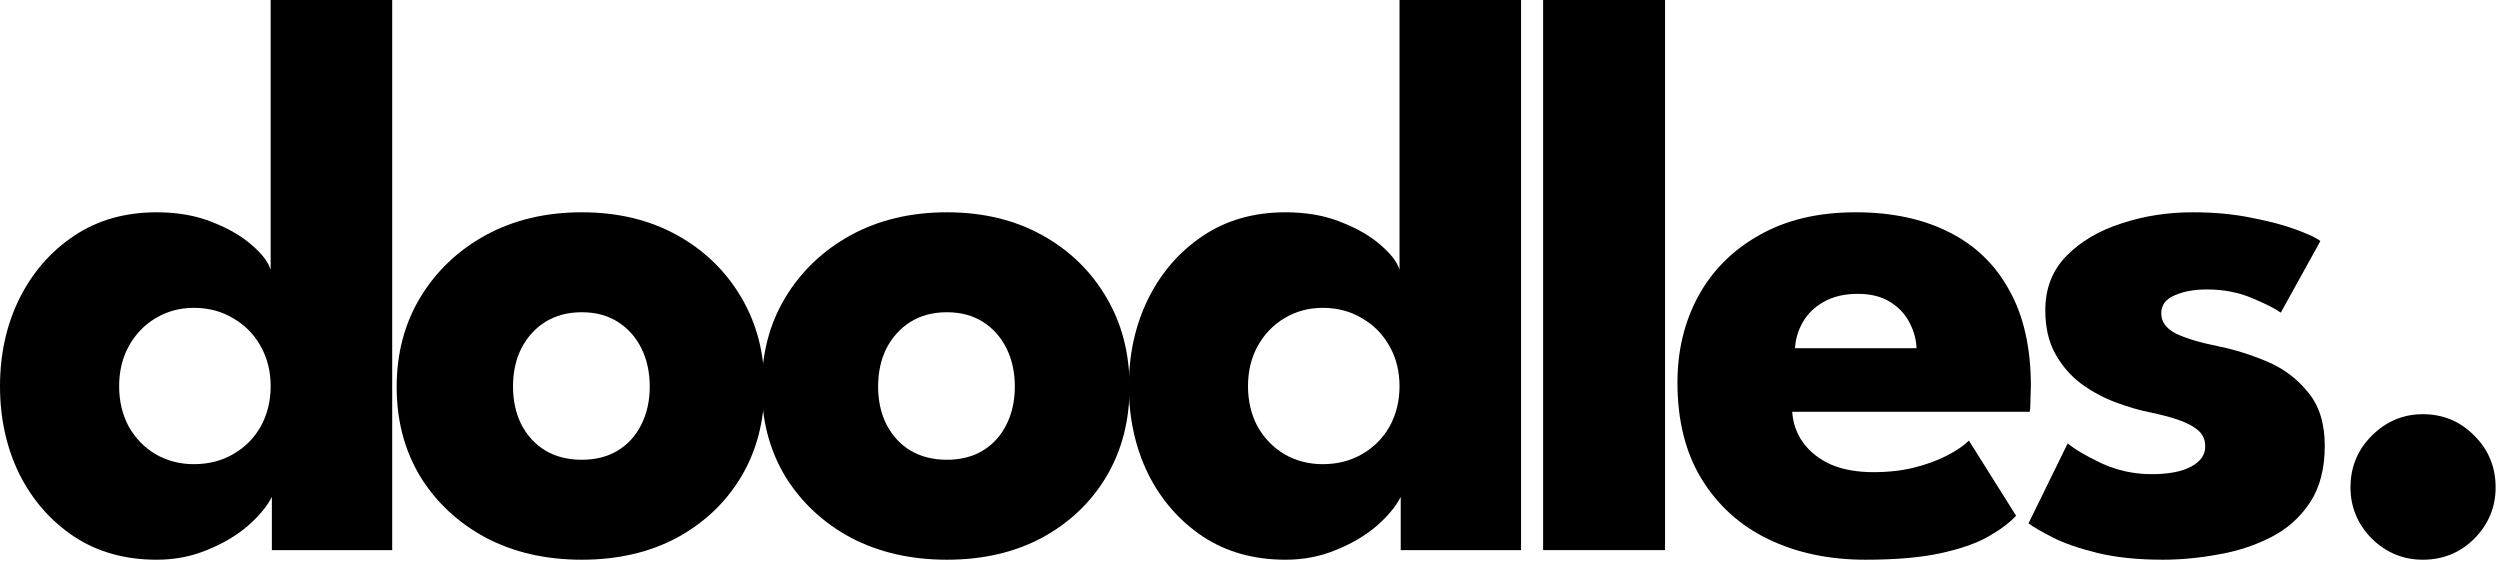
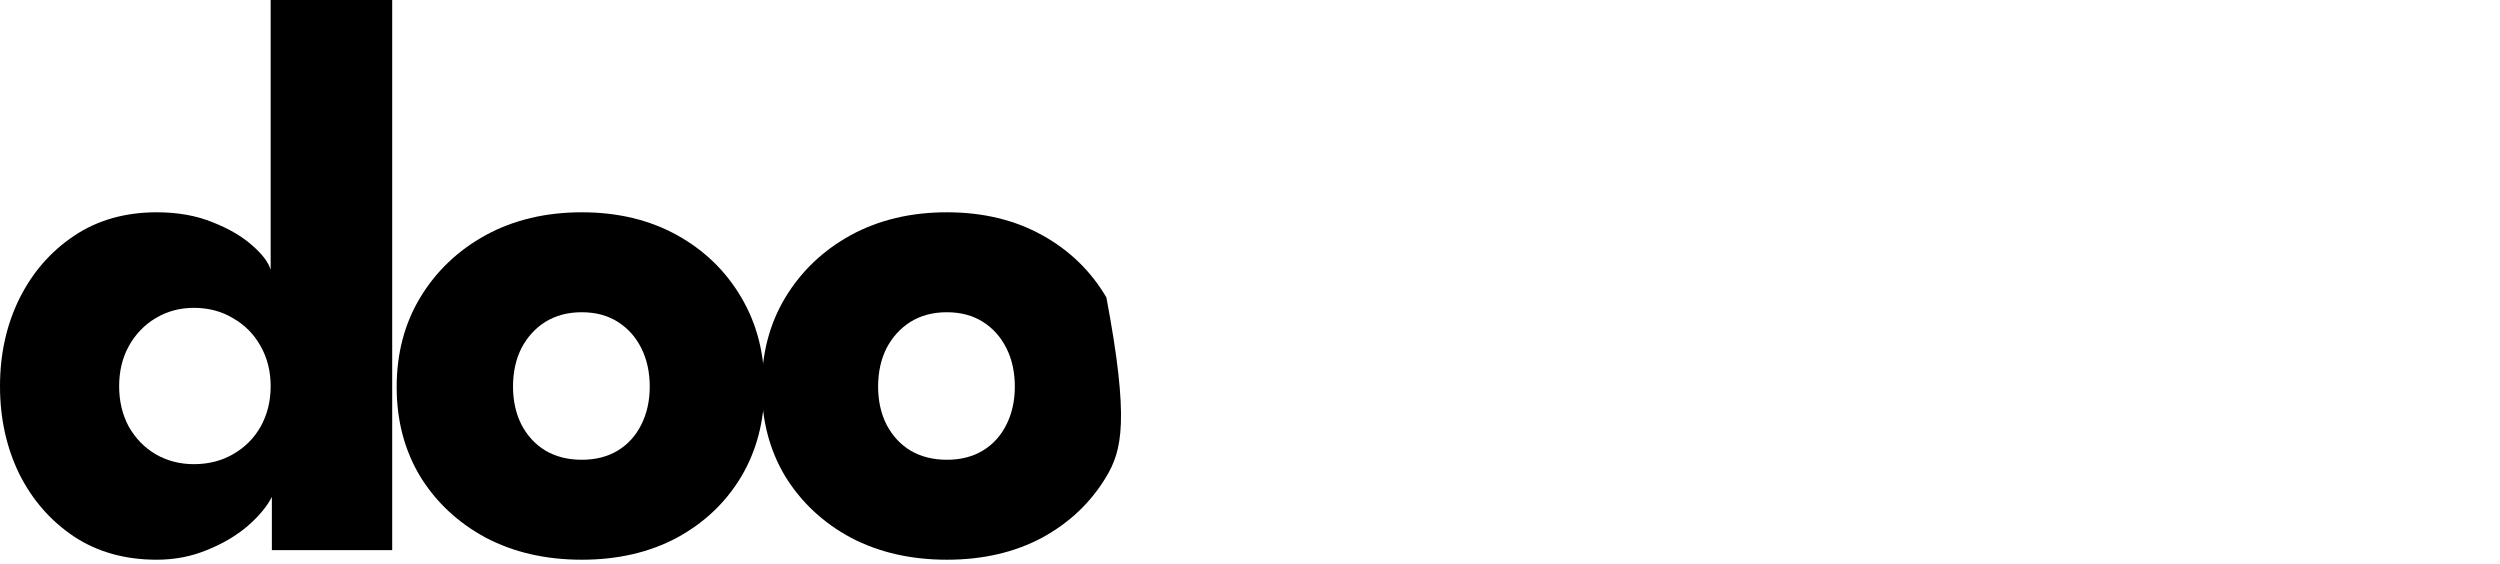
<svg xmlns="http://www.w3.org/2000/svg" width="439" height="99" viewBox="0 0 439 99" fill="none">
-   <path d="M425.454 98.286C421.991 98.286 418.995 97.045 416.468 94.565C413.988 92.037 412.747 89.042 412.747 85.579C412.747 82.022 413.988 79.003 416.468 76.522C418.995 73.995 421.991 72.731 425.454 72.731C429.011 72.731 432.03 73.995 434.511 76.522C436.991 79.003 438.231 82.022 438.231 85.579C438.231 89.042 436.991 92.037 434.511 94.565C432.03 97.045 429.011 98.286 425.454 98.286Z" fill="black" />
-   <path d="M385.061 37.278C388.852 37.278 392.315 37.606 395.451 38.261C398.587 38.87 401.208 39.572 403.314 40.367C405.467 41.163 406.847 41.818 407.456 42.333L400.506 54.9C399.616 54.244 397.955 53.402 395.521 52.372C393.134 51.343 390.466 50.828 387.518 50.828C385.271 50.828 383.376 51.179 381.831 51.881C380.287 52.536 379.514 53.589 379.514 55.04C379.514 56.491 380.357 57.661 382.042 58.55C383.774 59.393 386.254 60.142 389.483 60.797C392.292 61.358 395.147 62.248 398.048 63.465C400.95 64.681 403.36 66.483 405.279 68.87C407.245 71.21 408.228 74.346 408.228 78.278C408.228 82.303 407.362 85.626 405.63 88.246C403.899 90.868 401.605 92.903 398.75 94.354C395.895 95.805 392.806 96.811 389.483 97.373C386.16 97.981 382.931 98.286 379.795 98.286C375.396 98.286 371.558 97.888 368.282 97.092C365.052 96.297 362.431 95.384 360.419 94.354C358.406 93.325 357.002 92.506 356.207 91.897L363.087 77.856C364.304 78.886 366.293 80.056 369.054 81.367C371.815 82.63 374.741 83.262 377.83 83.262C380.825 83.262 383.142 82.817 384.78 81.928C386.418 81.039 387.237 79.869 387.237 78.418C387.237 77.248 386.839 76.312 386.043 75.61C385.248 74.908 384.125 74.299 382.674 73.784C381.223 73.27 379.468 72.802 377.408 72.38C375.536 72.006 373.547 71.421 371.441 70.625C369.335 69.83 367.346 68.753 365.474 67.396C363.602 65.992 362.08 64.237 360.91 62.131C359.74 60.025 359.155 57.474 359.155 54.478C359.155 50.641 360.396 47.458 362.876 44.931C365.357 42.403 368.563 40.508 372.494 39.244C376.426 37.934 380.614 37.278 385.061 37.278Z" fill="black" />
-   <path d="M314.71 72.31C314.85 74.37 315.505 76.195 316.675 77.786C317.845 79.377 319.46 80.641 321.519 81.577C323.625 82.466 326.106 82.911 328.961 82.911C331.676 82.911 334.109 82.63 336.262 82.069C338.462 81.507 340.357 80.805 341.949 79.962C343.587 79.12 344.851 78.254 345.74 77.365L354.024 90.563C352.854 91.827 351.192 93.067 349.039 94.284C346.933 95.454 344.148 96.414 340.685 97.162C337.222 97.911 332.846 98.286 327.557 98.286C321.192 98.286 315.529 97.092 310.568 94.705C305.606 92.318 301.698 88.808 298.843 84.175C295.988 79.541 294.561 73.878 294.561 67.185C294.561 61.569 295.778 56.514 298.212 52.021C300.692 47.481 304.273 43.901 308.953 41.28C313.633 38.612 319.273 37.278 325.872 37.278C332.144 37.278 337.573 38.425 342.159 40.718C346.793 43.012 350.35 46.428 352.83 50.968C355.358 55.461 356.621 61.078 356.621 67.817C356.621 68.192 356.598 68.94 356.551 70.064C356.551 71.187 356.504 71.936 356.411 72.31H314.71ZM336.543 61.148C336.496 59.65 336.098 58.176 335.35 56.725C334.601 55.227 333.477 54.01 331.98 53.074C330.482 52.091 328.563 51.6 326.223 51.6C323.883 51.6 321.894 52.068 320.256 53.004C318.664 53.893 317.448 55.063 316.605 56.514C315.763 57.965 315.295 59.51 315.201 61.148H336.543Z" fill="black" />
-   <path d="M292.385 96.601H270.972V0H292.385V96.601Z" fill="black" />
-   <path d="M225.748 98.286C220.178 98.286 215.334 96.928 211.216 94.214C207.097 91.453 203.891 87.778 201.598 83.192C199.351 78.558 198.228 73.433 198.228 67.817C198.228 62.201 199.351 57.099 201.598 52.513C203.891 47.879 207.097 44.182 211.216 41.42C215.334 38.659 220.178 37.278 225.748 37.278C229.445 37.278 232.721 37.863 235.576 39.033C238.431 40.157 240.748 41.514 242.527 43.105C244.305 44.65 245.382 46.077 245.756 47.388V0H267.098V96.601H245.967V87.264C245.077 88.995 243.626 90.727 241.614 92.459C239.601 94.144 237.238 95.524 234.523 96.601C231.809 97.724 228.884 98.286 225.748 98.286ZM232.277 81.507C234.851 81.507 237.144 80.922 239.157 79.752C241.216 78.582 242.831 76.967 244.001 74.908C245.171 72.802 245.756 70.438 245.756 67.817C245.756 65.196 245.171 62.856 244.001 60.797C242.831 58.691 241.216 57.053 239.157 55.882C237.144 54.666 234.851 54.057 232.277 54.057C229.796 54.057 227.55 54.666 225.537 55.882C223.571 57.053 222.004 58.691 220.834 60.797C219.71 62.856 219.149 65.196 219.149 67.817C219.149 70.438 219.71 72.802 220.834 74.908C222.004 76.967 223.571 78.582 225.537 79.752C227.55 80.922 229.796 81.507 232.277 81.507Z" fill="black" />
-   <path d="M166.271 98.286C159.952 98.286 154.336 96.999 149.422 94.424C144.554 91.803 140.716 88.223 137.908 83.683C135.147 79.097 133.766 73.855 133.766 67.958C133.766 62.06 135.147 56.819 137.908 52.232C140.716 47.598 144.554 43.948 149.422 41.28C154.336 38.612 159.952 37.278 166.271 37.278C172.589 37.278 178.159 38.612 182.979 41.28C187.8 43.948 191.568 47.598 194.282 52.232C196.997 56.819 198.354 62.06 198.354 67.958C198.354 73.855 196.997 79.097 194.282 83.683C191.568 88.223 187.8 91.803 182.979 94.424C178.159 96.999 172.589 98.286 166.271 98.286ZM166.271 80.735C168.704 80.735 170.811 80.197 172.589 79.12C174.368 78.043 175.748 76.522 176.731 74.557C177.714 72.591 178.205 70.368 178.205 67.887C178.205 65.36 177.714 63.114 176.731 61.148C175.748 59.182 174.368 57.638 172.589 56.514C170.811 55.391 168.704 54.829 166.271 54.829C163.837 54.829 161.707 55.391 159.882 56.514C158.104 57.638 156.699 59.182 155.67 61.148C154.687 63.114 154.196 65.36 154.196 67.887C154.196 70.368 154.687 72.591 155.67 74.557C156.699 76.522 158.104 78.043 159.882 79.12C161.707 80.197 163.837 80.735 166.271 80.735Z" fill="black" />
+   <path d="M166.271 98.286C159.952 98.286 154.336 96.999 149.422 94.424C144.554 91.803 140.716 88.223 137.908 83.683C135.147 79.097 133.766 73.855 133.766 67.958C133.766 62.06 135.147 56.819 137.908 52.232C140.716 47.598 144.554 43.948 149.422 41.28C154.336 38.612 159.952 37.278 166.271 37.278C172.589 37.278 178.159 38.612 182.979 41.28C187.8 43.948 191.568 47.598 194.282 52.232C198.354 73.855 196.997 79.097 194.282 83.683C191.568 88.223 187.8 91.803 182.979 94.424C178.159 96.999 172.589 98.286 166.271 98.286ZM166.271 80.735C168.704 80.735 170.811 80.197 172.589 79.12C174.368 78.043 175.748 76.522 176.731 74.557C177.714 72.591 178.205 70.368 178.205 67.887C178.205 65.36 177.714 63.114 176.731 61.148C175.748 59.182 174.368 57.638 172.589 56.514C170.811 55.391 168.704 54.829 166.271 54.829C163.837 54.829 161.707 55.391 159.882 56.514C158.104 57.638 156.699 59.182 155.67 61.148C154.687 63.114 154.196 65.36 154.196 67.887C154.196 70.368 154.687 72.591 155.67 74.557C156.699 76.522 158.104 78.043 159.882 79.12C161.707 80.197 163.837 80.735 166.271 80.735Z" fill="black" />
  <path d="M102.16 98.286C95.842 98.286 90.225 96.999 85.311 94.424C80.444 91.803 76.606 88.223 73.798 83.683C71.036 79.097 69.656 73.855 69.656 67.958C69.656 62.06 71.036 56.819 73.798 52.232C76.606 47.598 80.444 43.948 85.311 41.28C90.225 38.612 95.842 37.278 102.16 37.278C108.479 37.278 114.048 38.612 118.869 41.28C123.689 43.948 127.457 47.598 130.172 52.232C132.886 56.819 134.243 62.06 134.243 67.958C134.243 73.855 132.886 79.097 130.172 83.683C127.457 88.223 123.689 91.803 118.869 94.424C114.048 96.999 108.479 98.286 102.16 98.286ZM102.16 80.735C104.594 80.735 106.7 80.197 108.479 79.12C110.257 78.043 111.638 76.522 112.621 74.557C113.603 72.591 114.095 70.368 114.095 67.887C114.095 65.36 113.603 63.114 112.621 61.148C111.638 59.182 110.257 57.638 108.479 56.514C106.7 55.391 104.594 54.829 102.16 54.829C99.726 54.829 97.597 55.391 95.772 56.514C93.993 57.638 92.589 59.182 91.559 61.148C90.576 63.114 90.085 65.36 90.085 67.887C90.085 70.368 90.576 72.591 91.559 74.557C92.589 76.522 93.993 78.043 95.772 79.12C97.597 80.197 99.726 80.735 102.16 80.735Z" fill="black" />
  <path d="M27.52 98.286C21.951 98.286 17.106 96.928 12.988 94.214C8.869 91.453 5.663 87.778 3.37 83.192C1.123 78.558 0 73.433 0 67.817C0 62.201 1.123 57.099 3.37 52.513C5.663 47.879 8.869 44.182 12.988 41.42C17.106 38.659 21.951 37.278 27.52 37.278C31.217 37.278 34.494 37.863 37.349 39.033C40.203 40.157 42.52 41.514 44.299 43.105C46.077 44.65 47.154 46.077 47.528 47.388V0H68.87V96.601H47.739V87.264C46.849 88.995 45.399 90.727 43.386 92.459C41.374 94.144 39.01 95.524 36.295 96.601C33.581 97.724 30.656 98.286 27.52 98.286ZM34.049 81.507C36.623 81.507 38.916 80.922 40.929 79.752C42.988 78.582 44.603 76.967 45.773 74.908C46.943 72.802 47.528 70.438 47.528 67.817C47.528 65.196 46.943 62.856 45.773 60.797C44.603 58.691 42.988 57.053 40.929 55.882C38.916 54.666 36.623 54.057 34.049 54.057C31.568 54.057 29.322 54.666 27.309 55.882C25.344 57.053 23.776 58.691 22.606 60.797C21.482 62.856 20.921 65.196 20.921 67.817C20.921 70.438 21.482 72.802 22.606 74.908C23.776 76.967 25.344 78.582 27.309 79.752C29.322 80.922 31.568 81.507 34.049 81.507Z" fill="black" />
</svg>